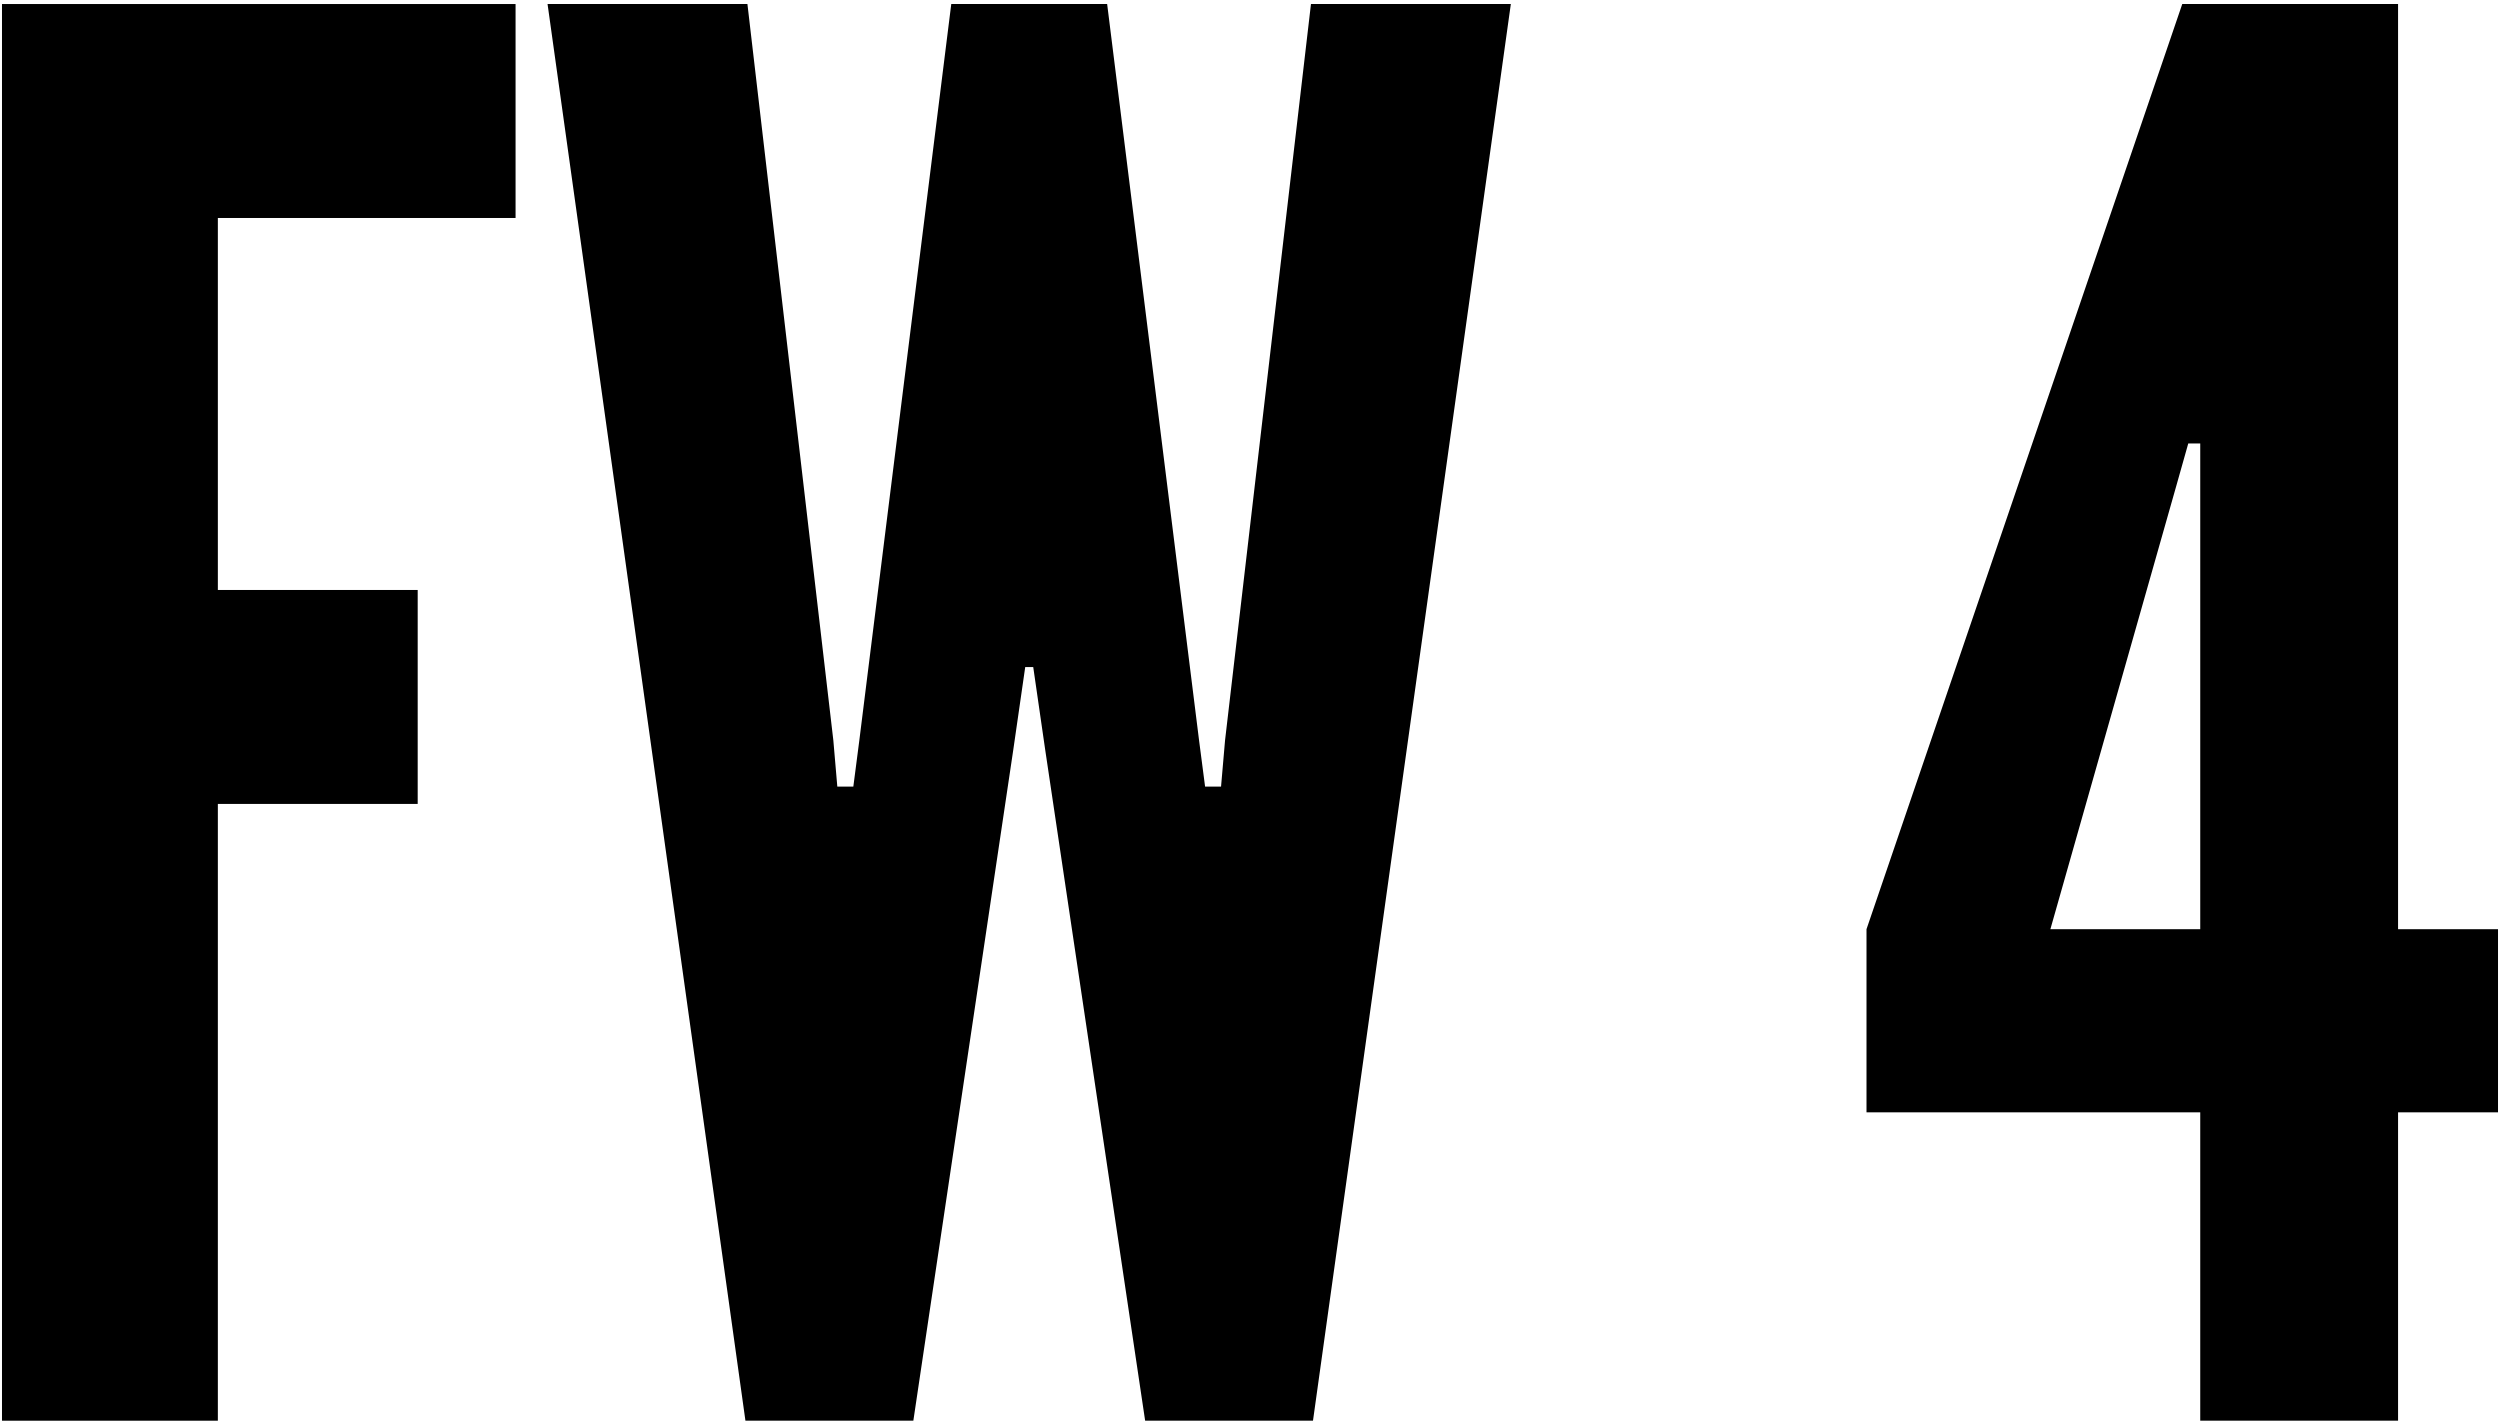
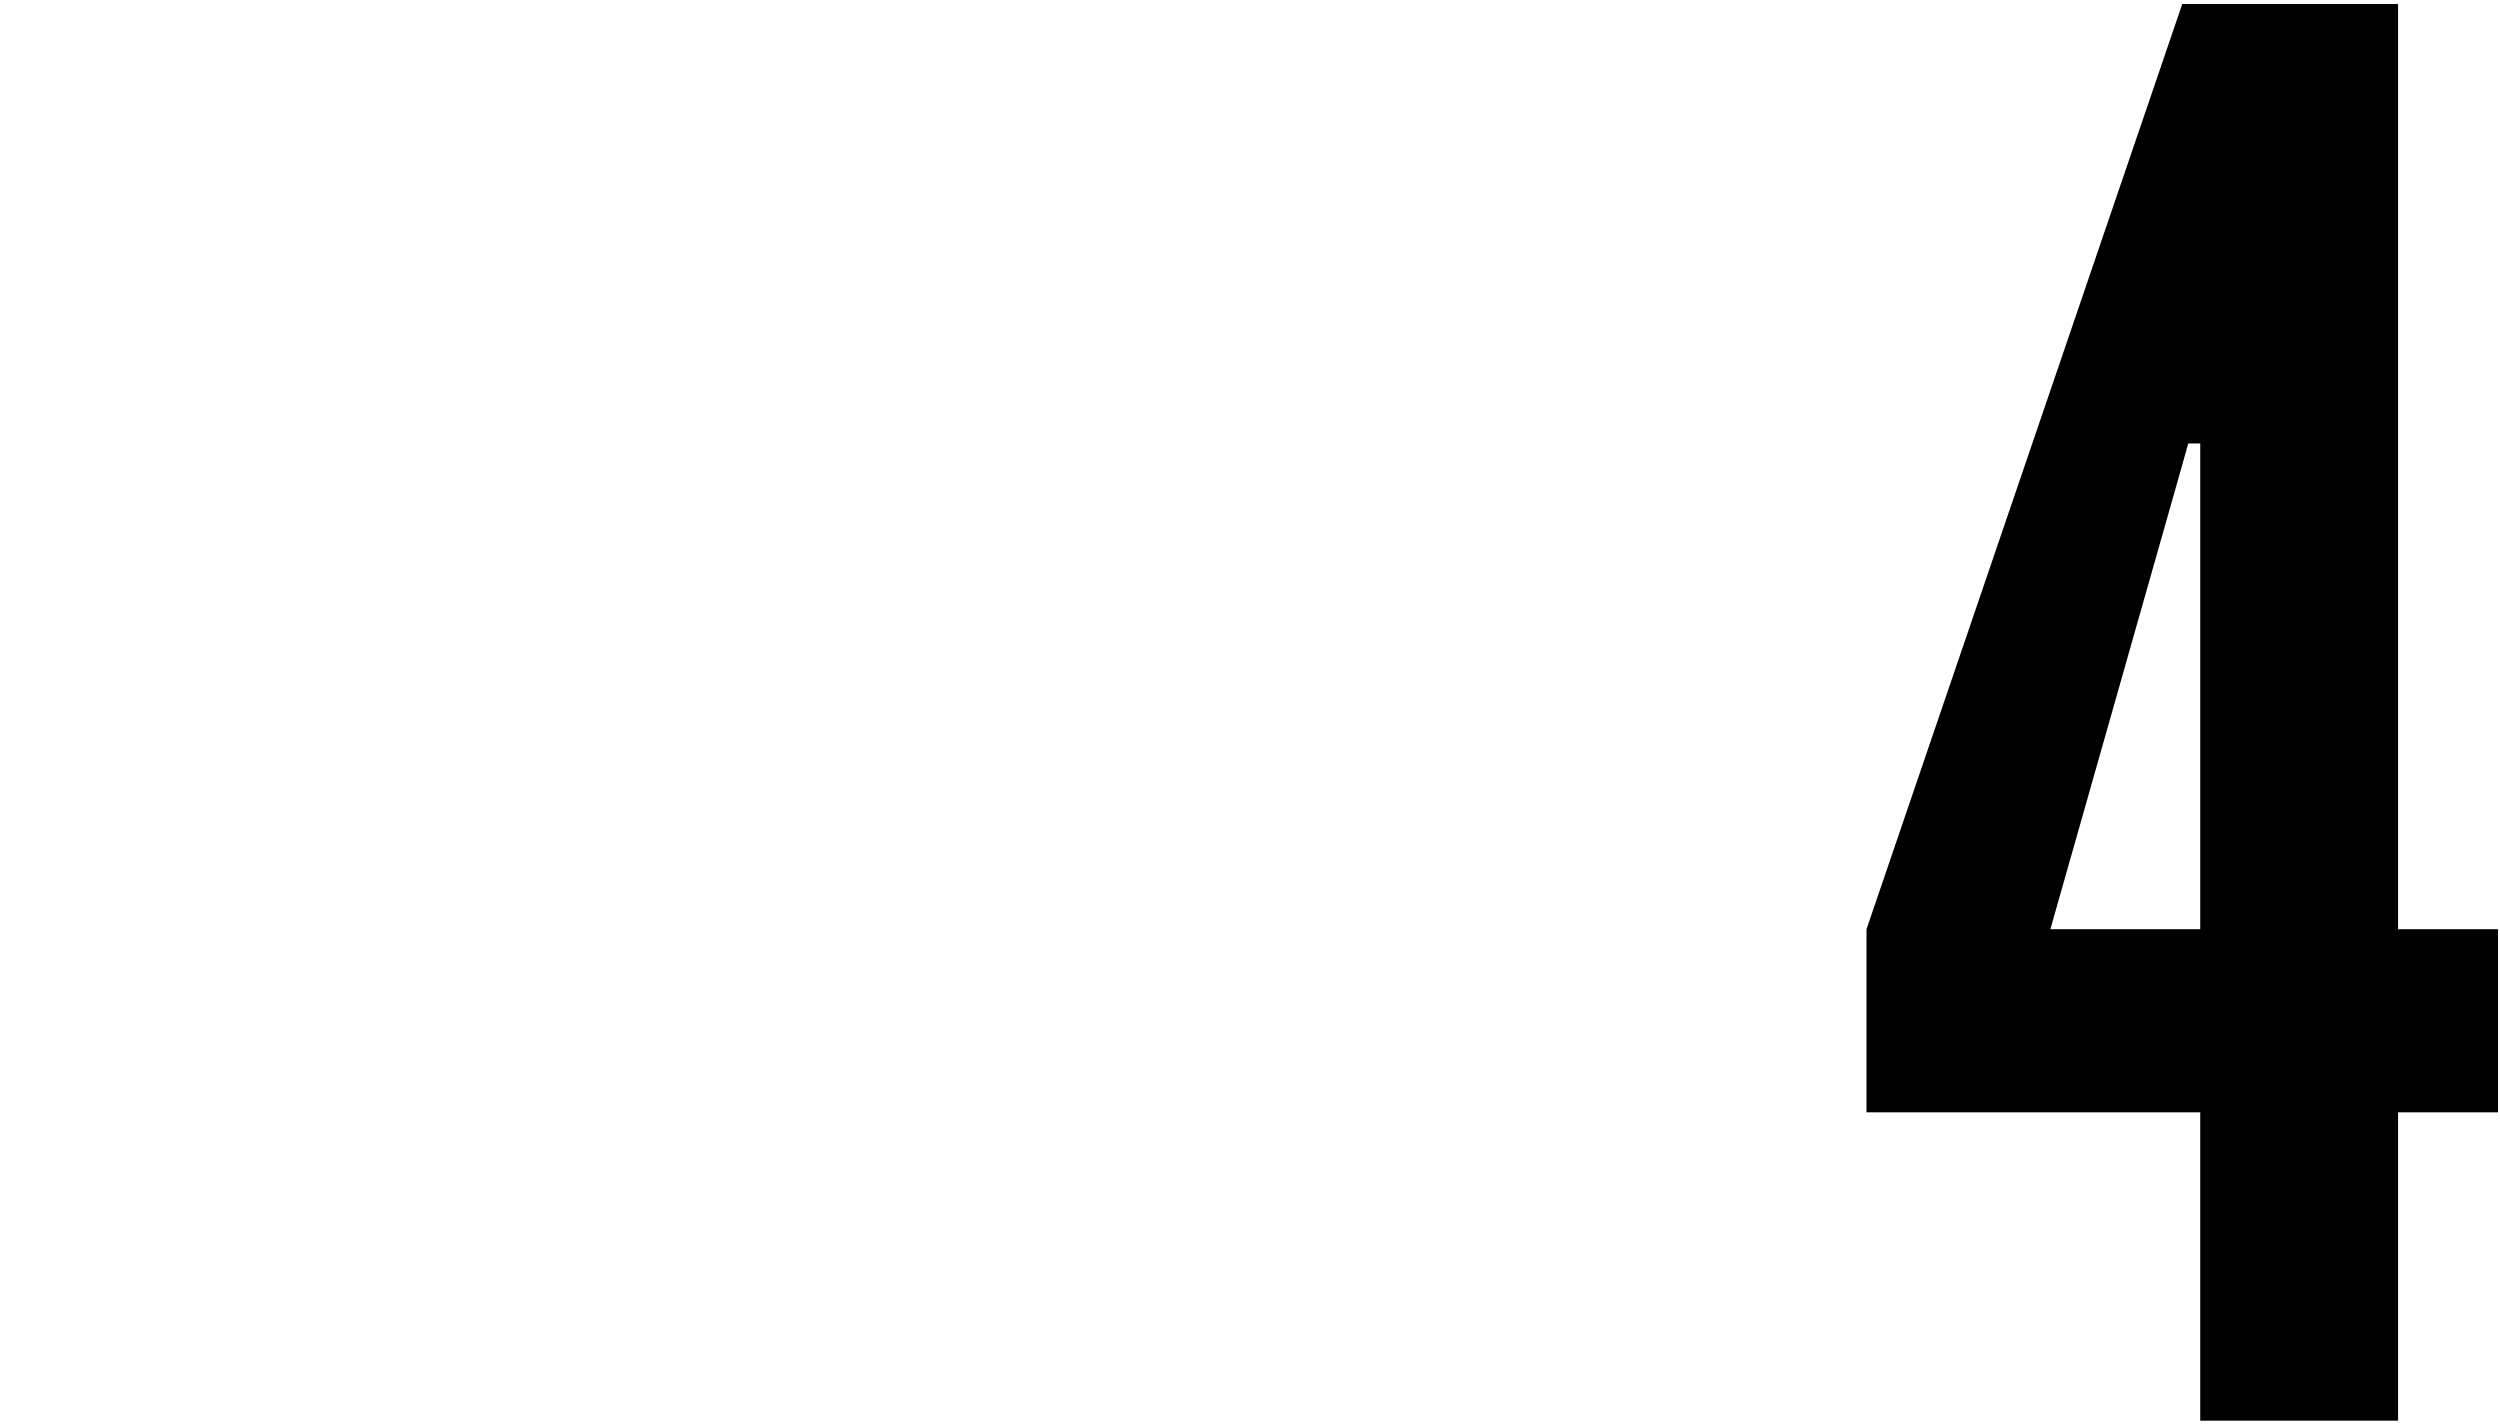
<svg xmlns="http://www.w3.org/2000/svg" id="_レイヤー_1" data-name="レイヤー 1" viewBox="0 0 93 53">
  <defs>
    <style>
      .cls-1 {
        stroke-width: 0px;
      }
    </style>
  </defs>
-   <path class="cls-1" d="m19.18,8.109h-11.076v13.838h7.434v7.959h-7.434v22.944H.074V.15h19.105v7.959Z" />
-   <path class="cls-1" d="m33.975,52.85h-6.245L20.369.15h7.435l3.196,27.39.148,1.721h.596l.223-1.721L35.387.15h5.799l3.419,27.39.224,1.721h.594l.149-1.721L48.768.15h7.435l-7.36,52.7h-6.244l-3.717-24.952-.446-3.083h-.298l-.445,3.083-3.717,24.952Z" />
  <path class="cls-1" d="m81.849,41.378h-12.415v-6.812L81.18.15h8.028v34.416h3.718v6.812h-3.718v11.472h-7.359v-11.472Zm-5.575-6.812h5.575v-18.068h-.446l-.445,1.577-4.684,16.491Z" />
</svg>